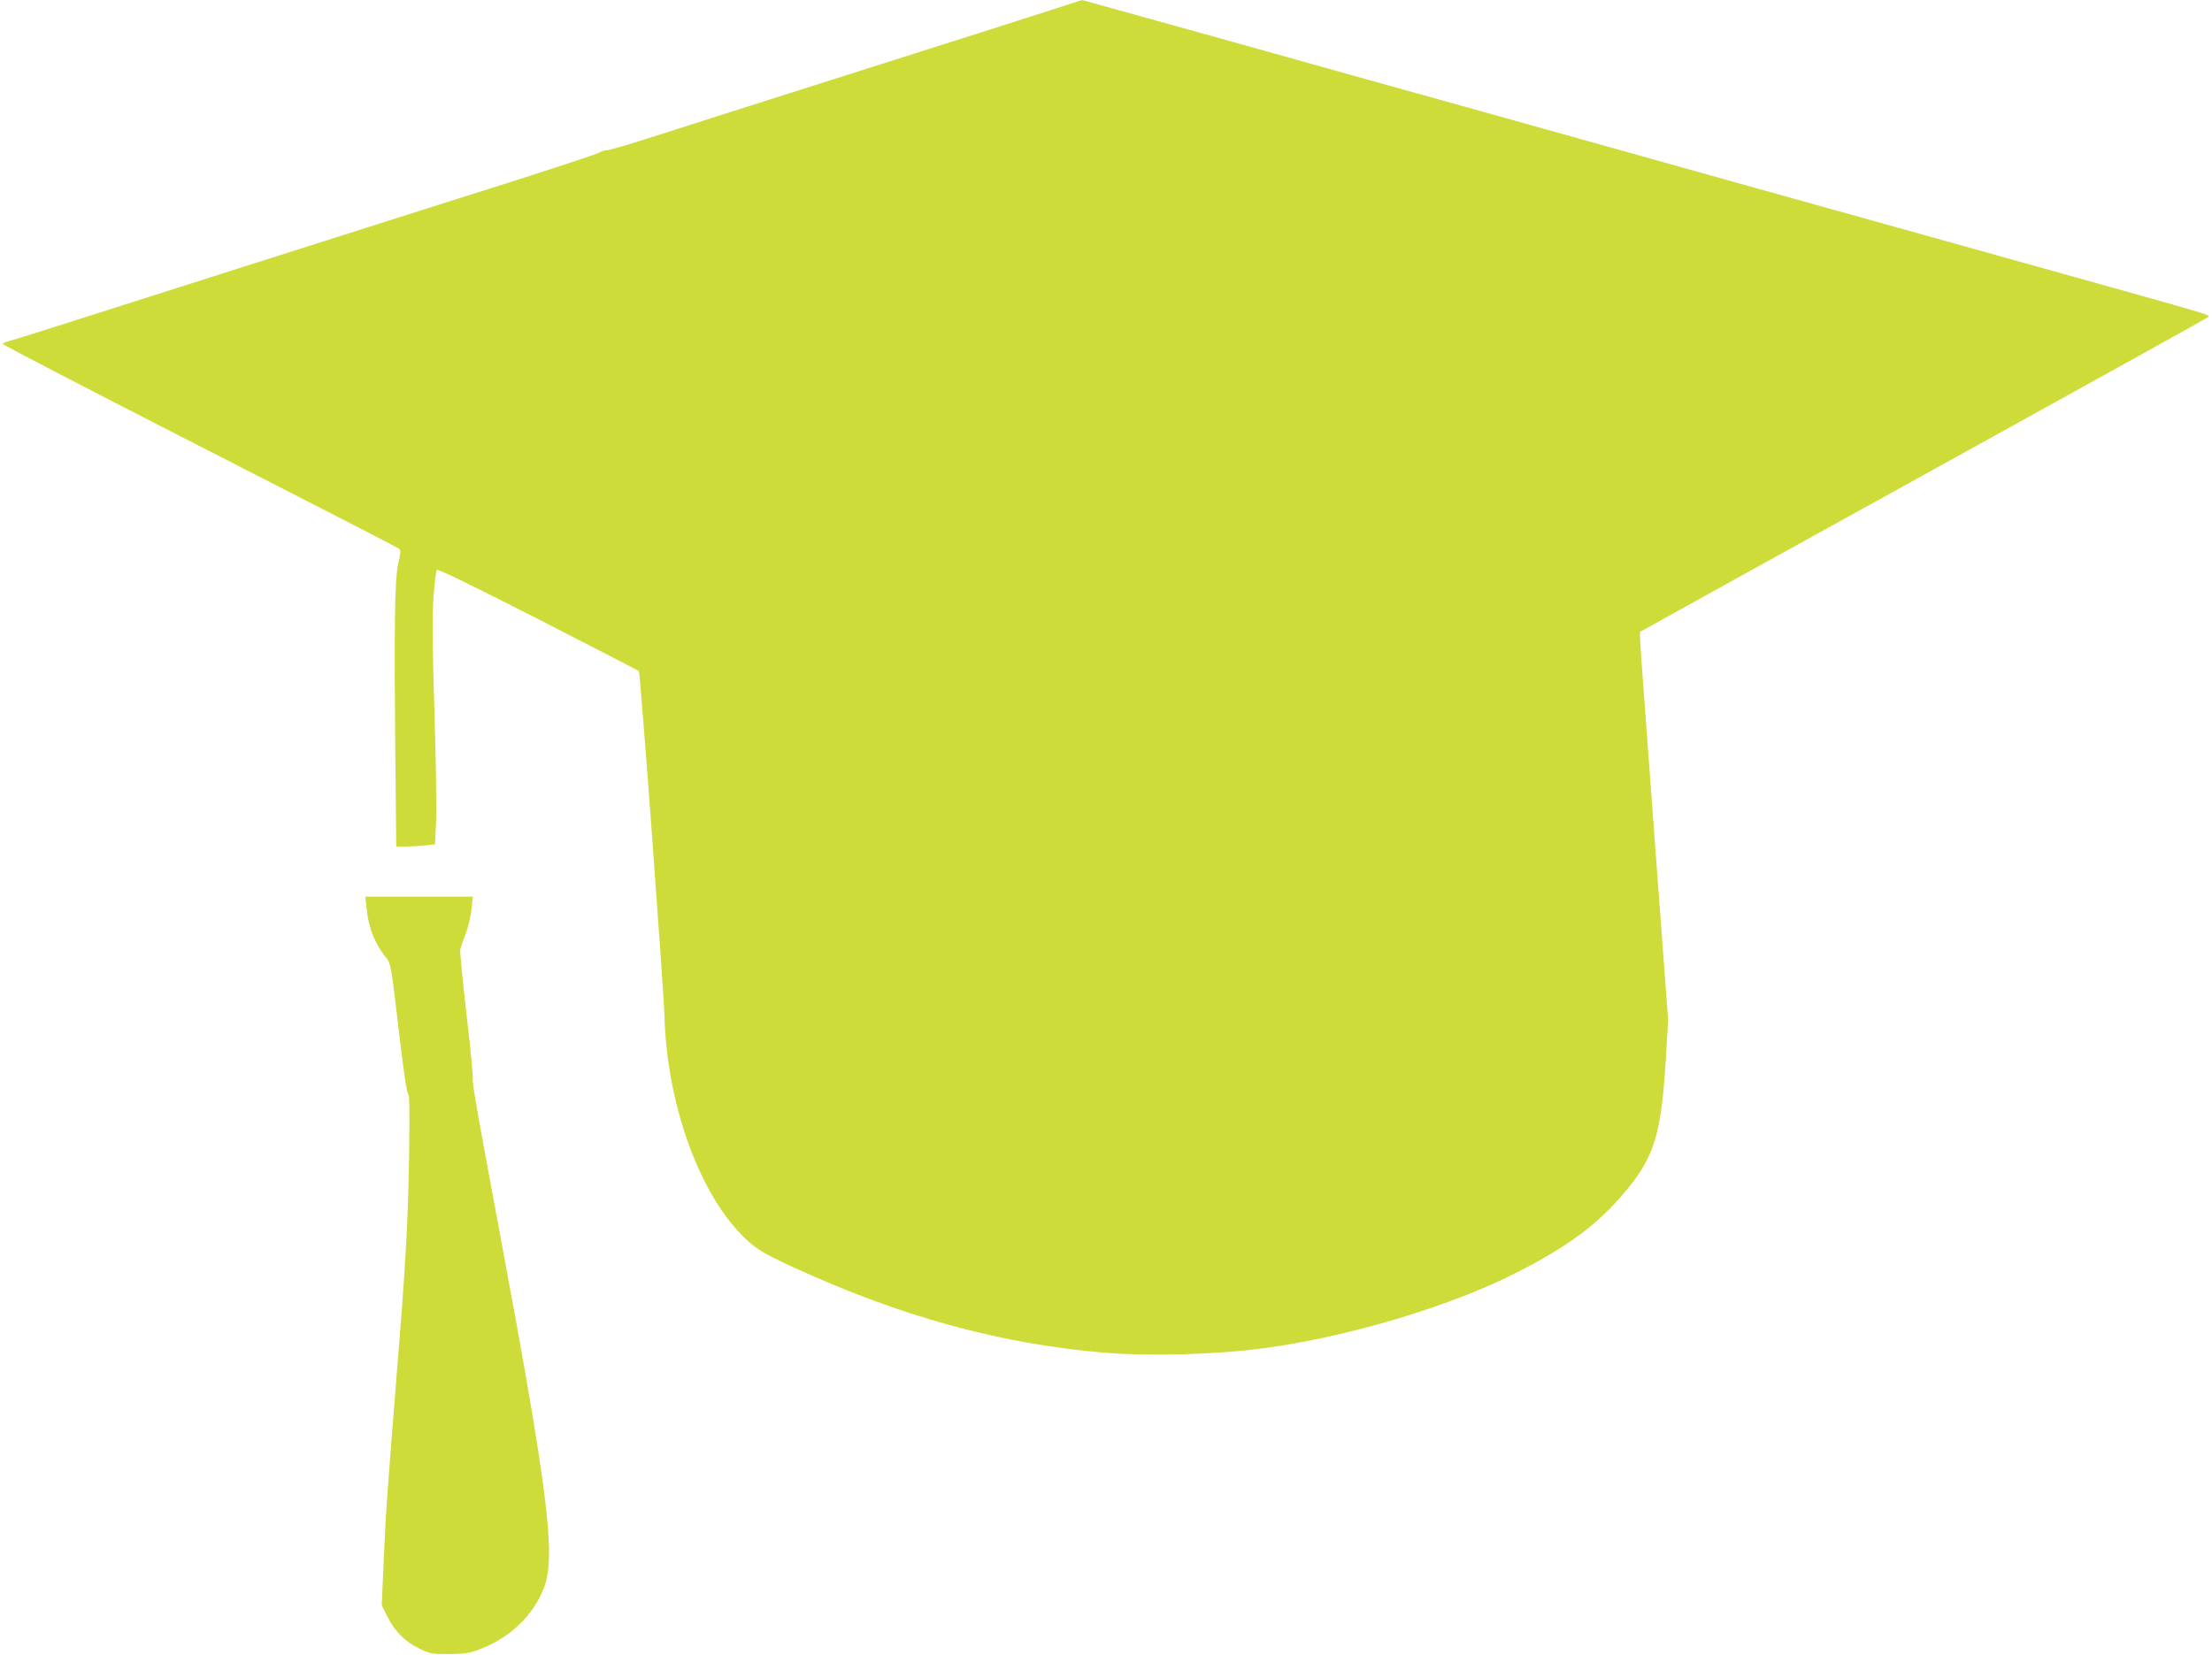
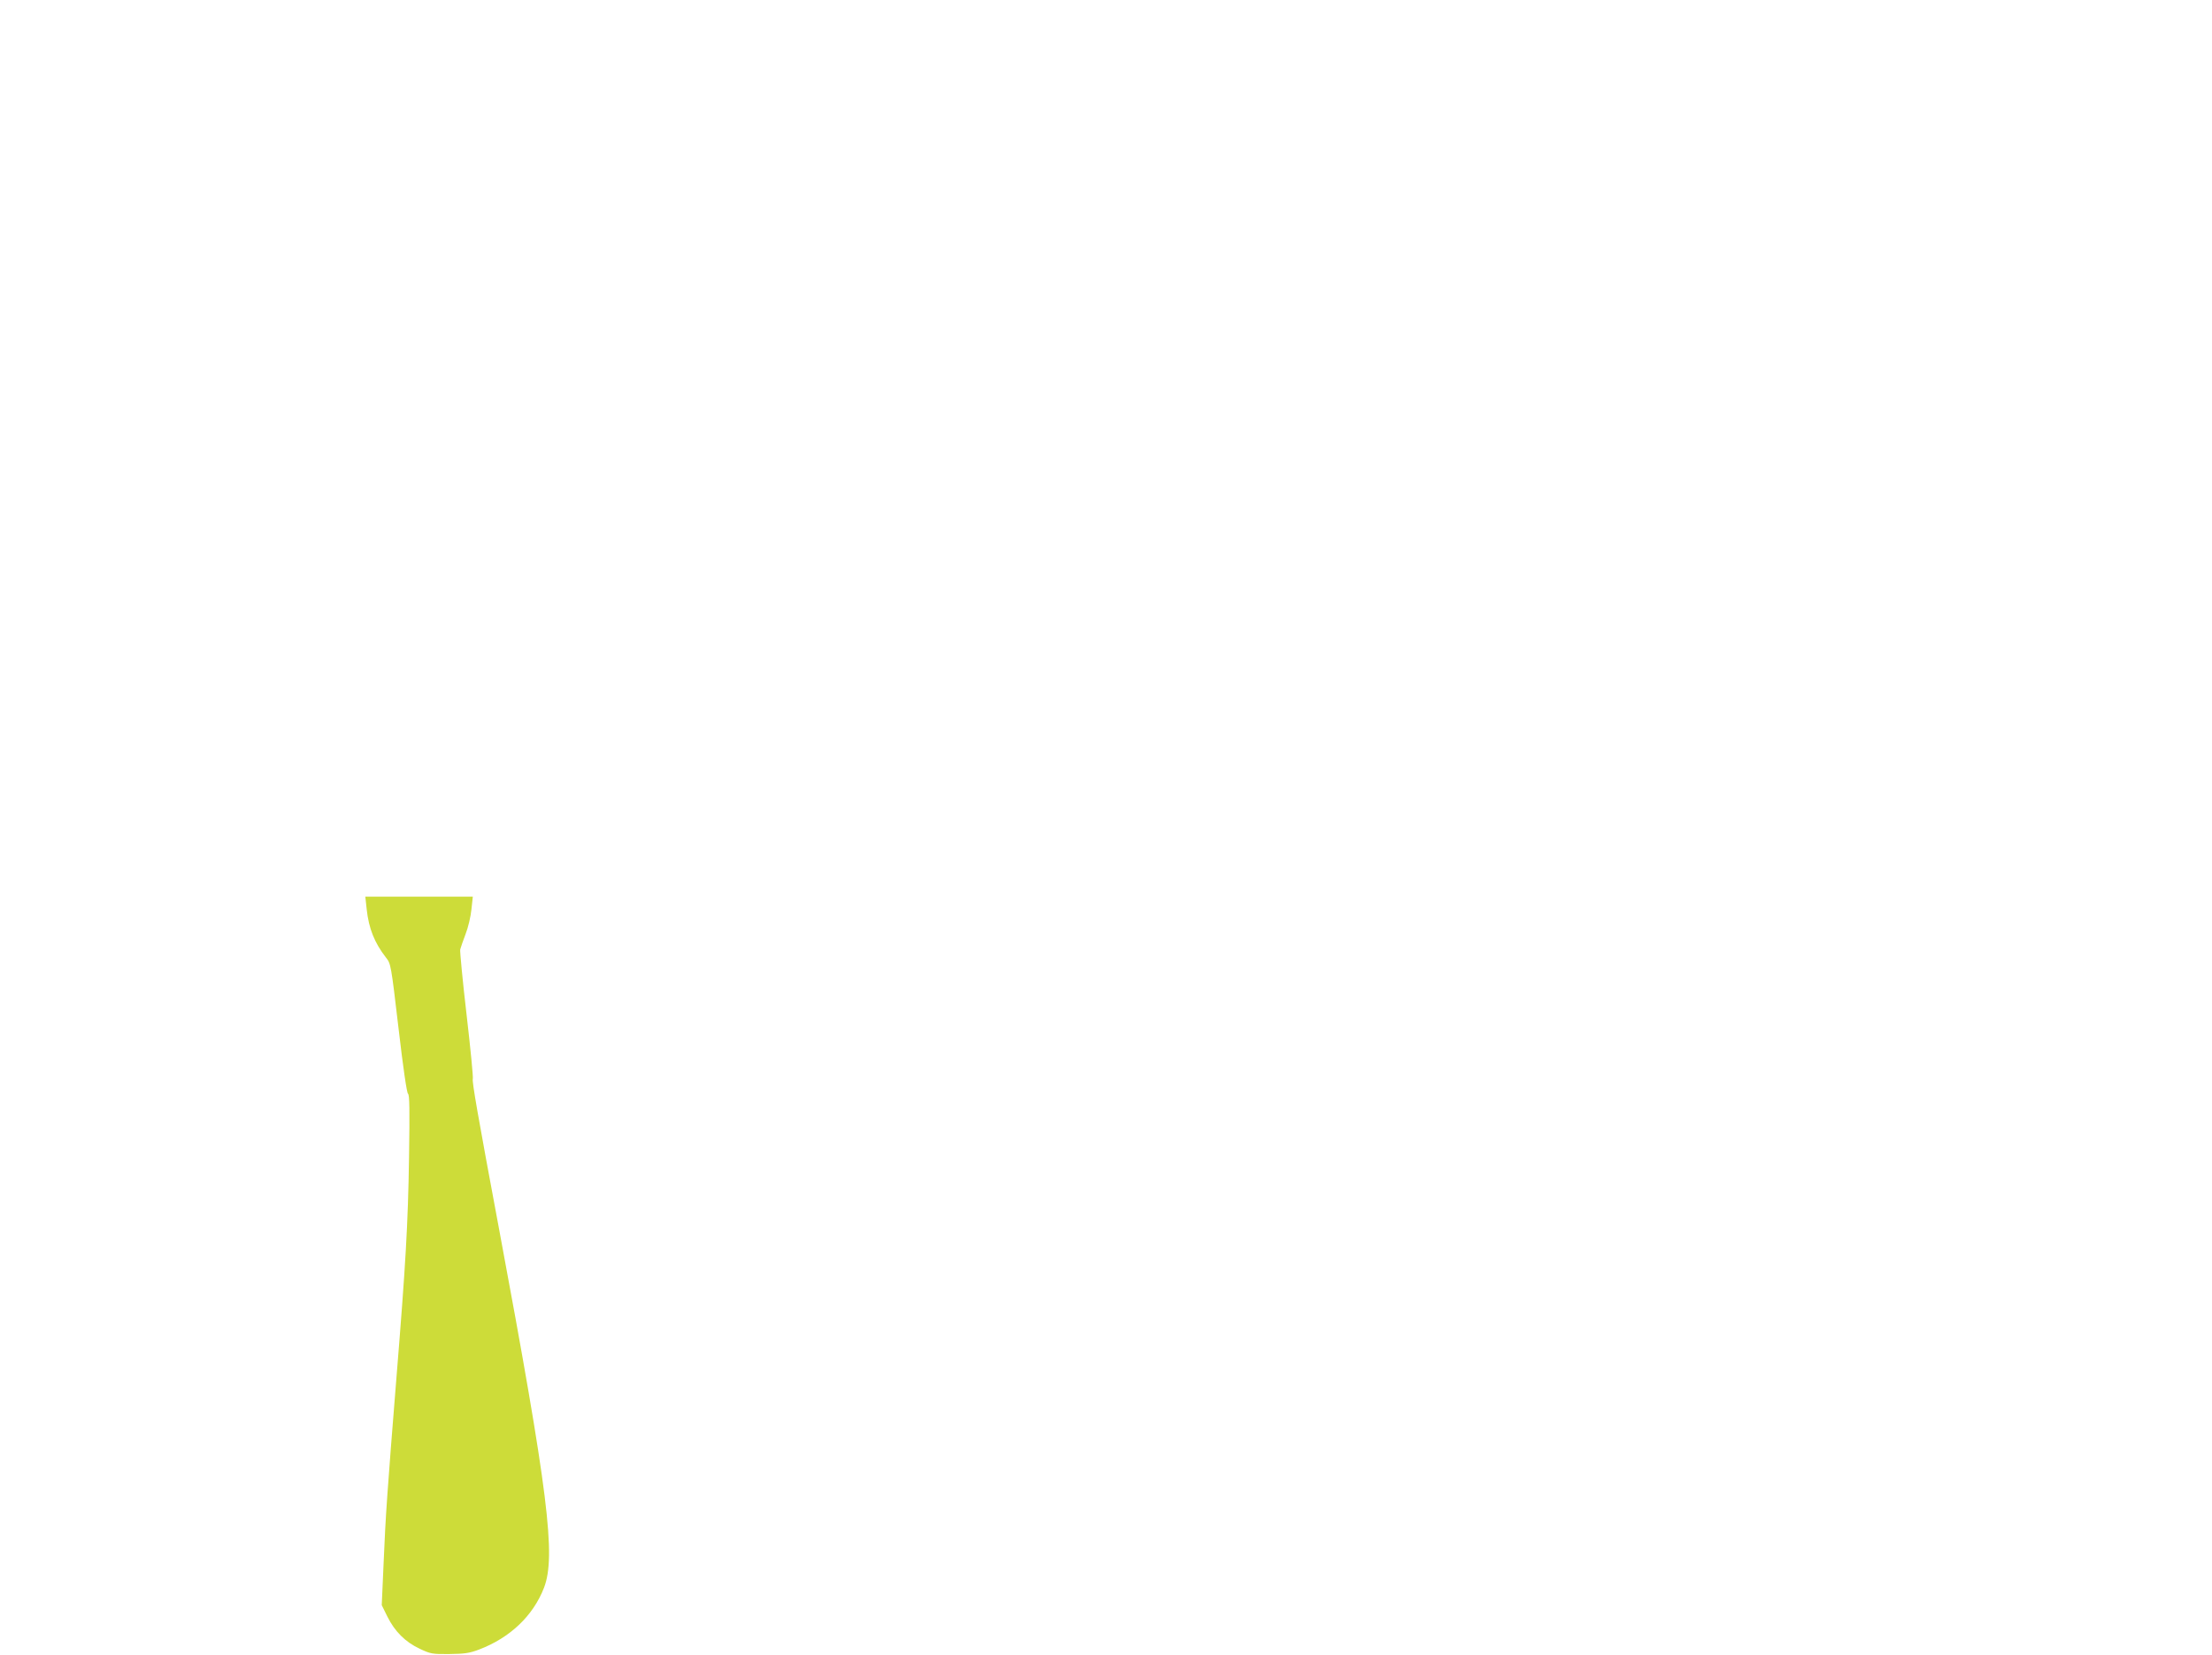
<svg xmlns="http://www.w3.org/2000/svg" version="1.0" width="1280pt" height="958pt" viewBox="0 0 1280 958" preserveAspectRatio="xMidYMid meet">
  <g transform="translate(0,958) scale(0.1,-0.1)" fill="#cddc39" stroke="none">
-     <path d="M6085 9523 c-223 -72 -484 -155 -1140 -363 -618 -196 -890 -283 -1196 -381 -119 -38 -226 -69 -238 -69 -12 0 -32 -6 -44 -14 -12 -7 -245 -84 -517 -171 -272 -86 -592 -187 -710 -225 -118 -38 -458 -146 -755 -240 -557 -177 -811 -258 -1190 -379 -121 -38 -232 -73 -248 -77 -15 -3 -29 -10 -32 -14 -3 -4 508 -269 1134 -589 626 -320 1146 -587 1155 -594 17 -12 16 -17 -1 -97 -20 -93 -23 -389 -14 -1237 l4 -393 52 0 c29 0 79 3 112 6 l60 7 6 121 c4 66 0 357 -9 646 -12 404 -14 558 -5 669 6 80 14 148 19 153 6 6 251 -114 587 -286 318 -163 580 -298 582 -300 8 -7 144 -1850 148 -1997 13 -493 192 -1005 442 -1262 80 -82 119 -107 295 -188 625 -289 1210 -449 1813 -499 260 -21 640 -11 915 26 487 64 1086 243 1470 440 298 152 469 280 625 467 170 203 209 332 236 789 l12 203 -72 965 c-39 531 -77 1036 -83 1122 -6 87 -10 159 -7 161 2 2 740 410 1639 907 899 497 1641 908 1648 915 13 12 4 14 -603 184 -137 38 -443 124 -680 190 -236 66 -657 183 -935 261 -278 77 -584 163 -680 190 -96 27 -305 85 -465 130 -159 45 -369 103 -465 130 -96 27 -402 113 -680 190 -278 77 -584 163 -680 190 -204 57 -1152 322 -1256 350 -38 11 -72 20 -75 19 -2 0 -80 -26 -174 -56z" />
    <path d="M2122 4316 c12 -110 45 -193 111 -278 29 -36 30 -43 73 -409 27 -232 48 -375 55 -380 9 -5 10 -95 6 -365 -6 -392 -20 -627 -73 -1279 -53 -660 -63 -800 -74 -1068 l-11 -248 32 -65 c43 -87 104 -148 187 -187 63 -30 74 -32 172 -31 87 1 117 5 172 26 179 68 313 195 376 358 70 183 25 548 -259 2070 -127 679 -158 860 -153 875 3 7 -13 174 -36 371 -23 196 -39 367 -37 378 3 12 17 52 31 89 15 38 30 102 34 143 l8 74 -311 0 -311 0 8 -74z" />
  </g>
</svg>